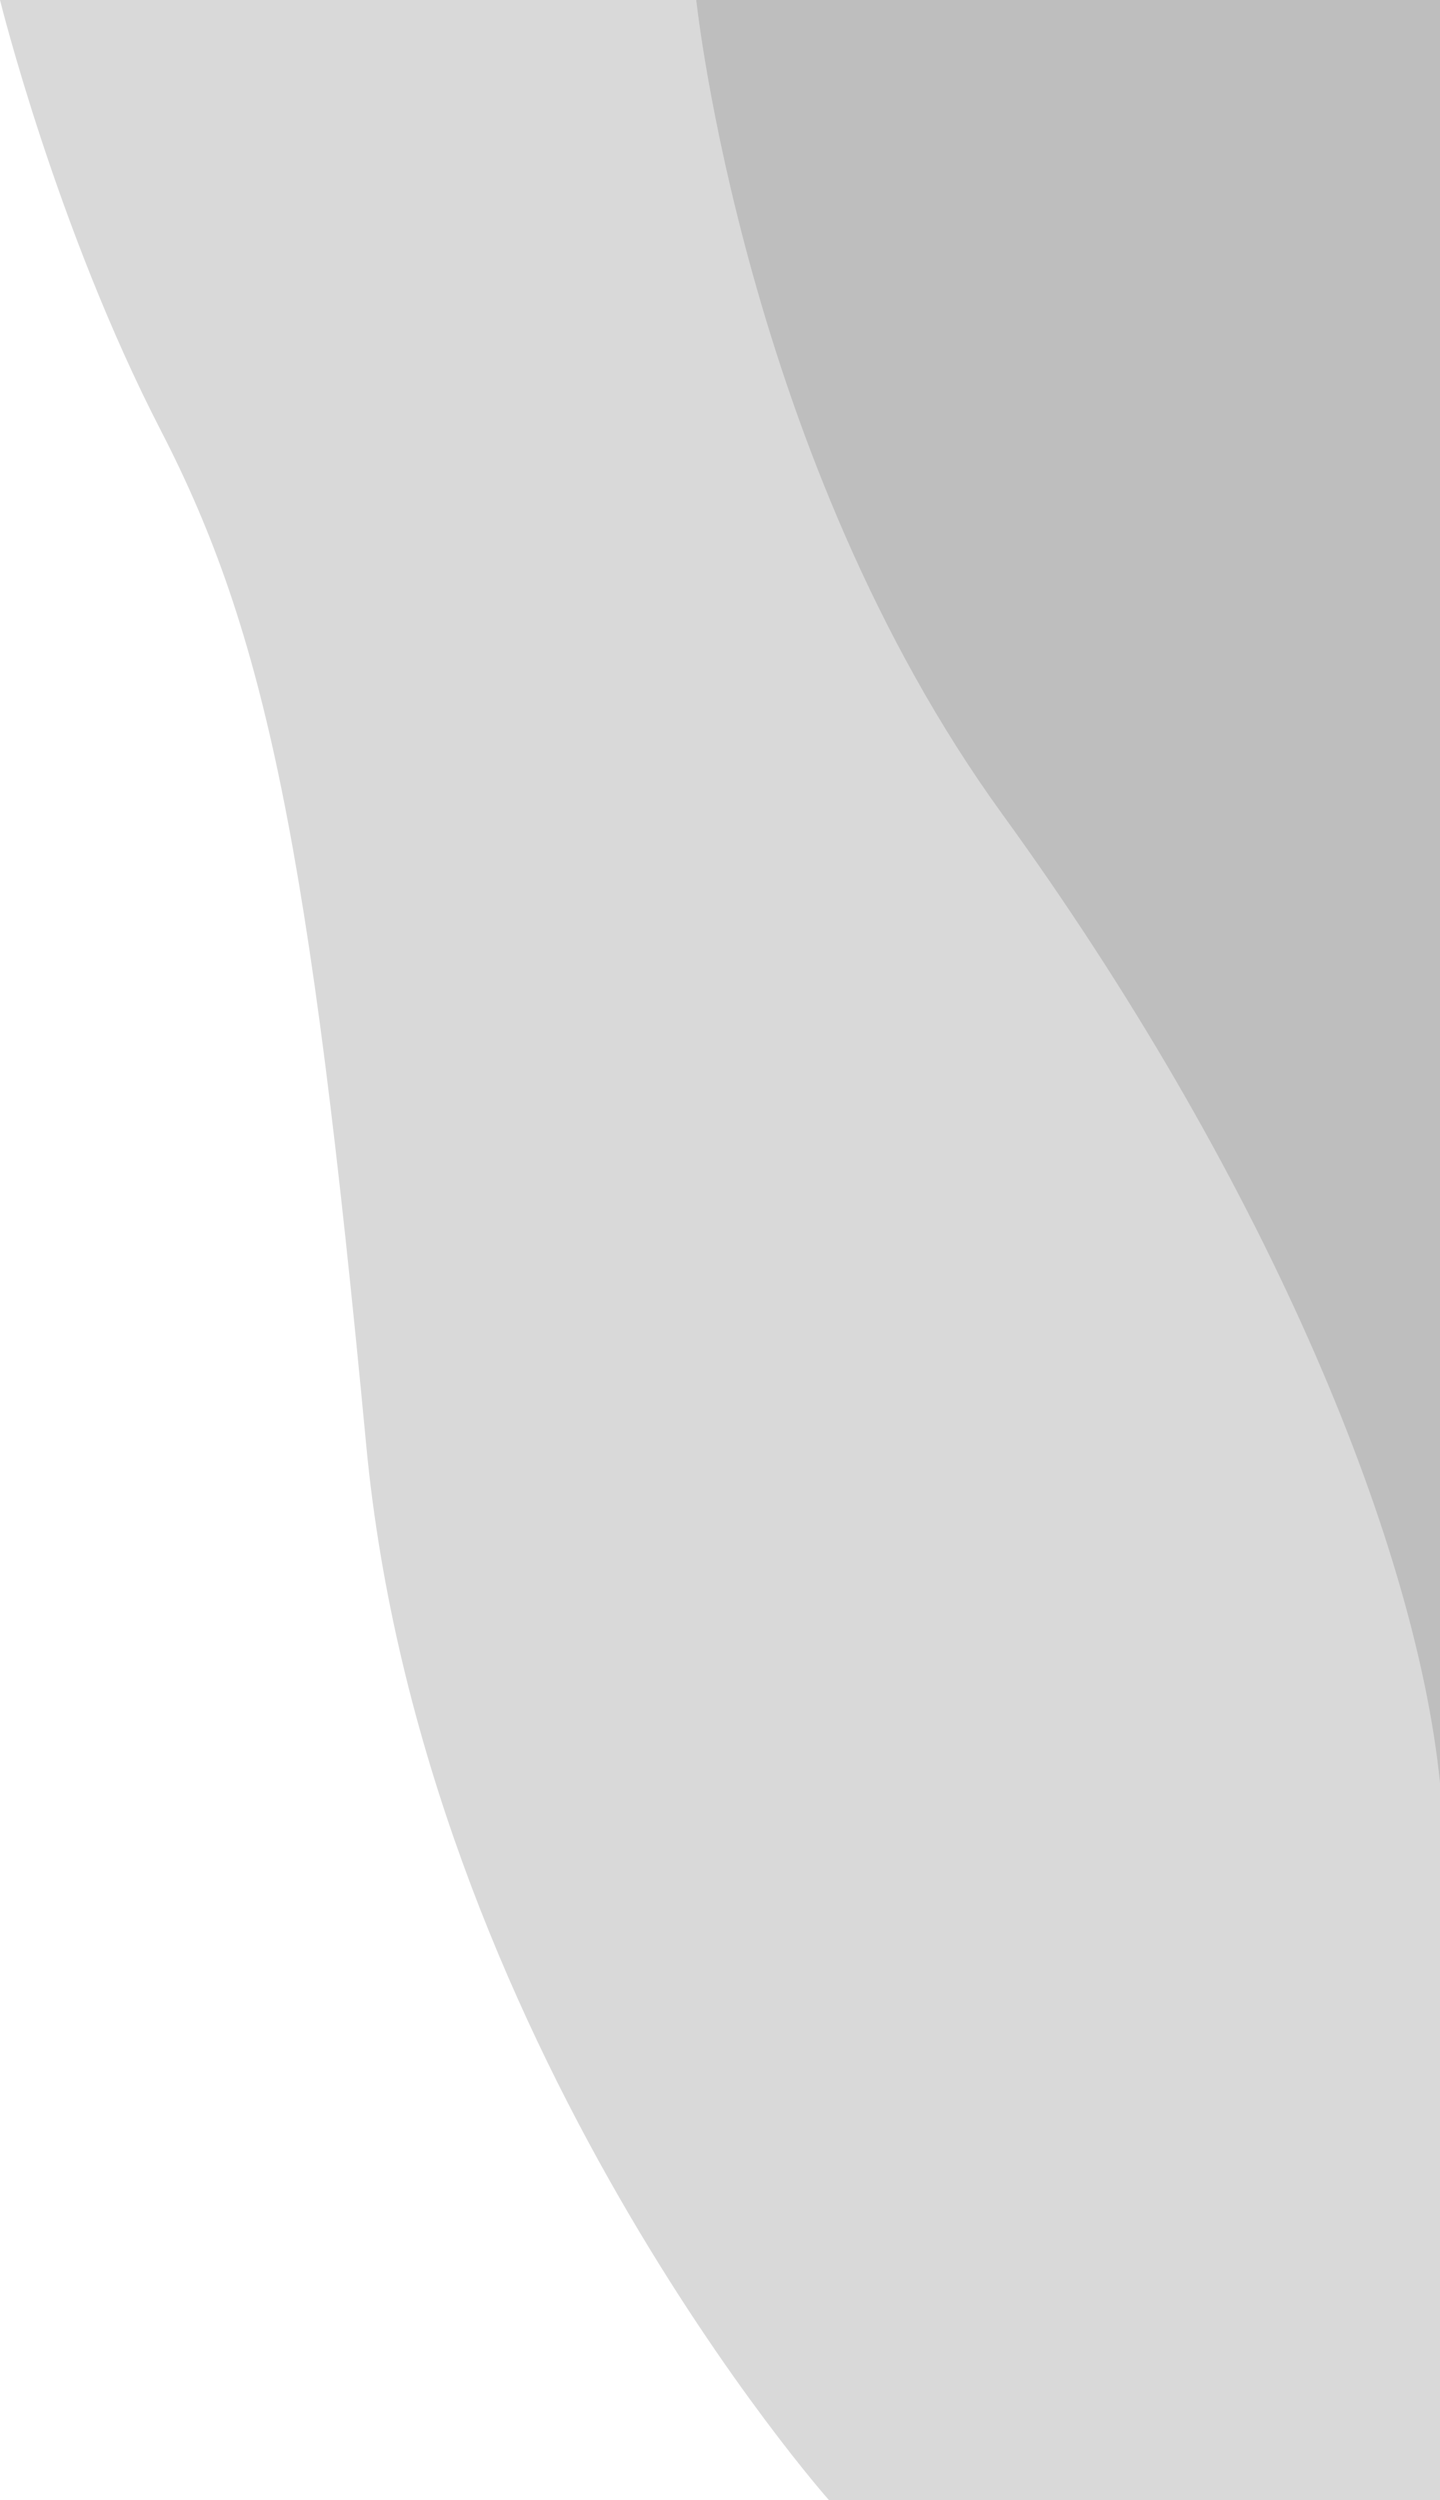
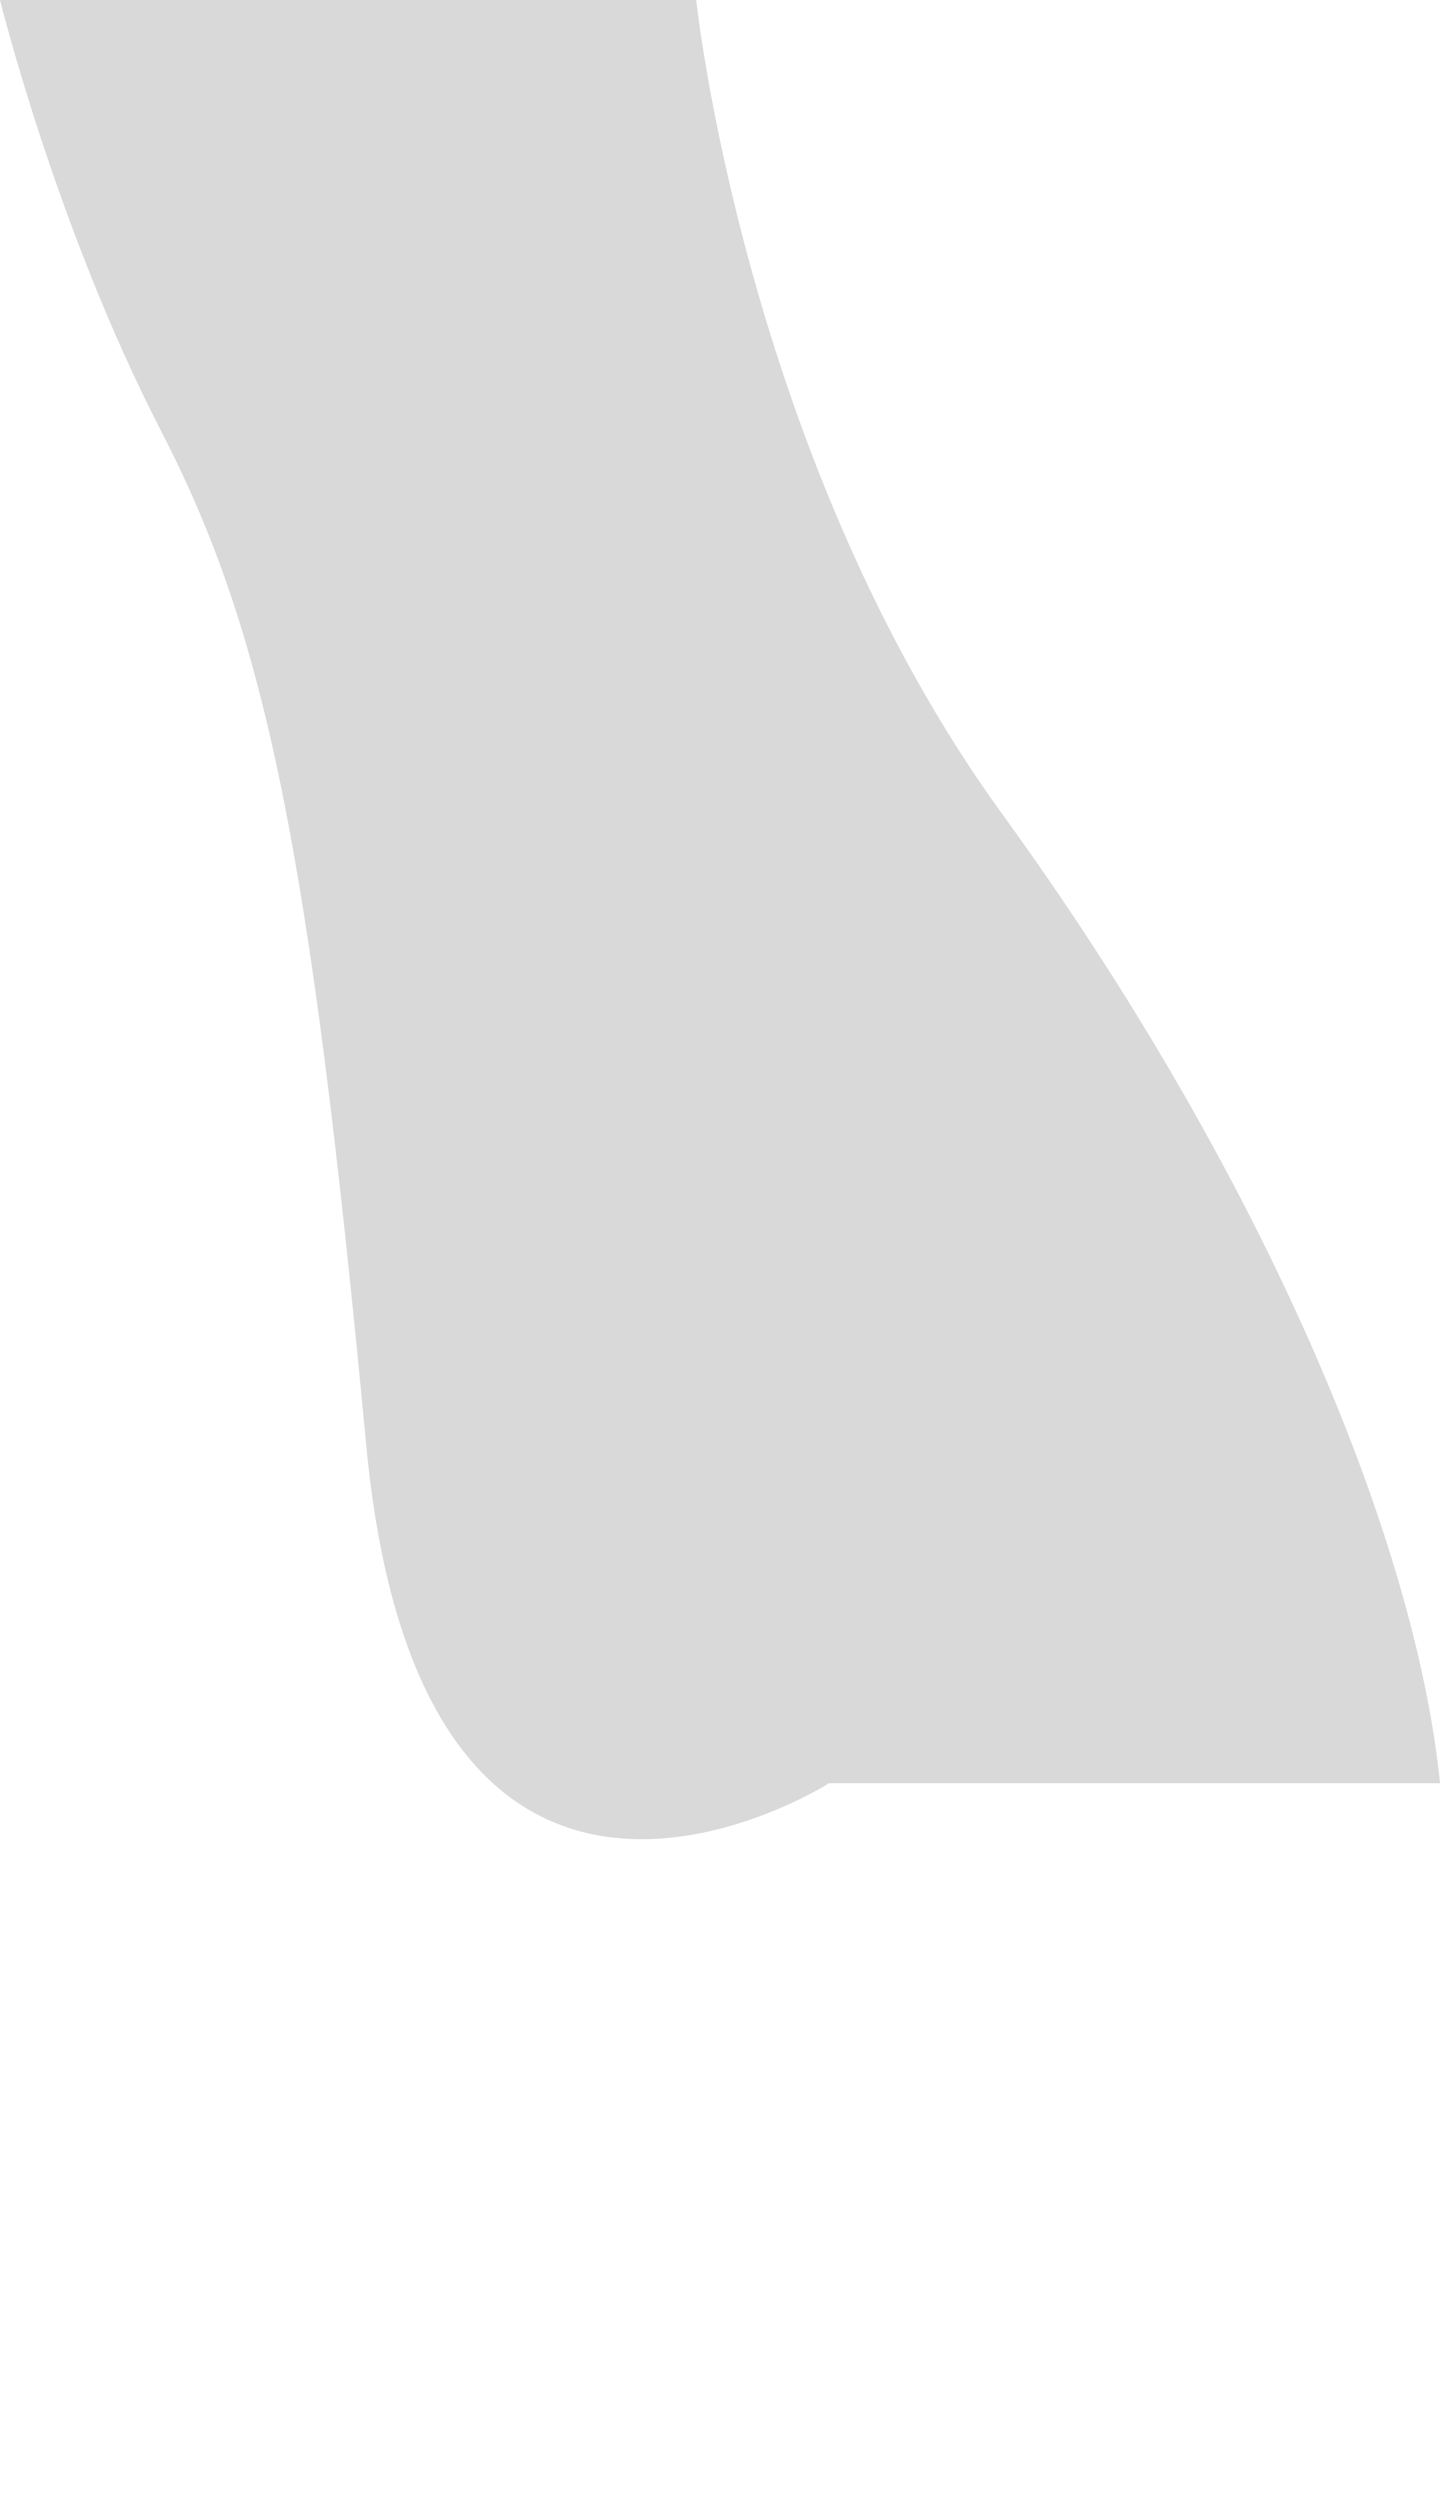
<svg xmlns="http://www.w3.org/2000/svg" width="622.223" height="1080" viewBox="0 0 622.223 1080">
  <g id="ondas" transform="translate(-1248.806 -2732)">
-     <path id="Trazado_8766" data-name="Trazado 8766" d="M300.837,0S321.7,198.182,433.007,351.55,611.464,663.189,622.223,770.313V1080H358.217S182.622,882.31,158.242,624.233,114.773,273.651,69.555,186.078,0,0,0,0Z" transform="translate(1248.806 2732)" fill="#111" opacity="0.16" />
-     <path id="Trazado_8767" data-name="Trazado 8767" d="M132.155,351.55C20.867,198.109,0,0,0,0H321.386V770.313c-10.759-107.124-77.928-265.38-189.231-418.763" transform="translate(1549.643 2732)" fill="#111" opacity="0.27" />
+     <path id="Trazado_8766" data-name="Trazado 8766" d="M300.837,0S321.7,198.182,433.007,351.55,611.464,663.189,622.223,770.313H358.217S182.622,882.31,158.242,624.233,114.773,273.651,69.555,186.078,0,0,0,0Z" transform="translate(1248.806 2732)" fill="#111" opacity="0.16" />
  </g>
</svg>